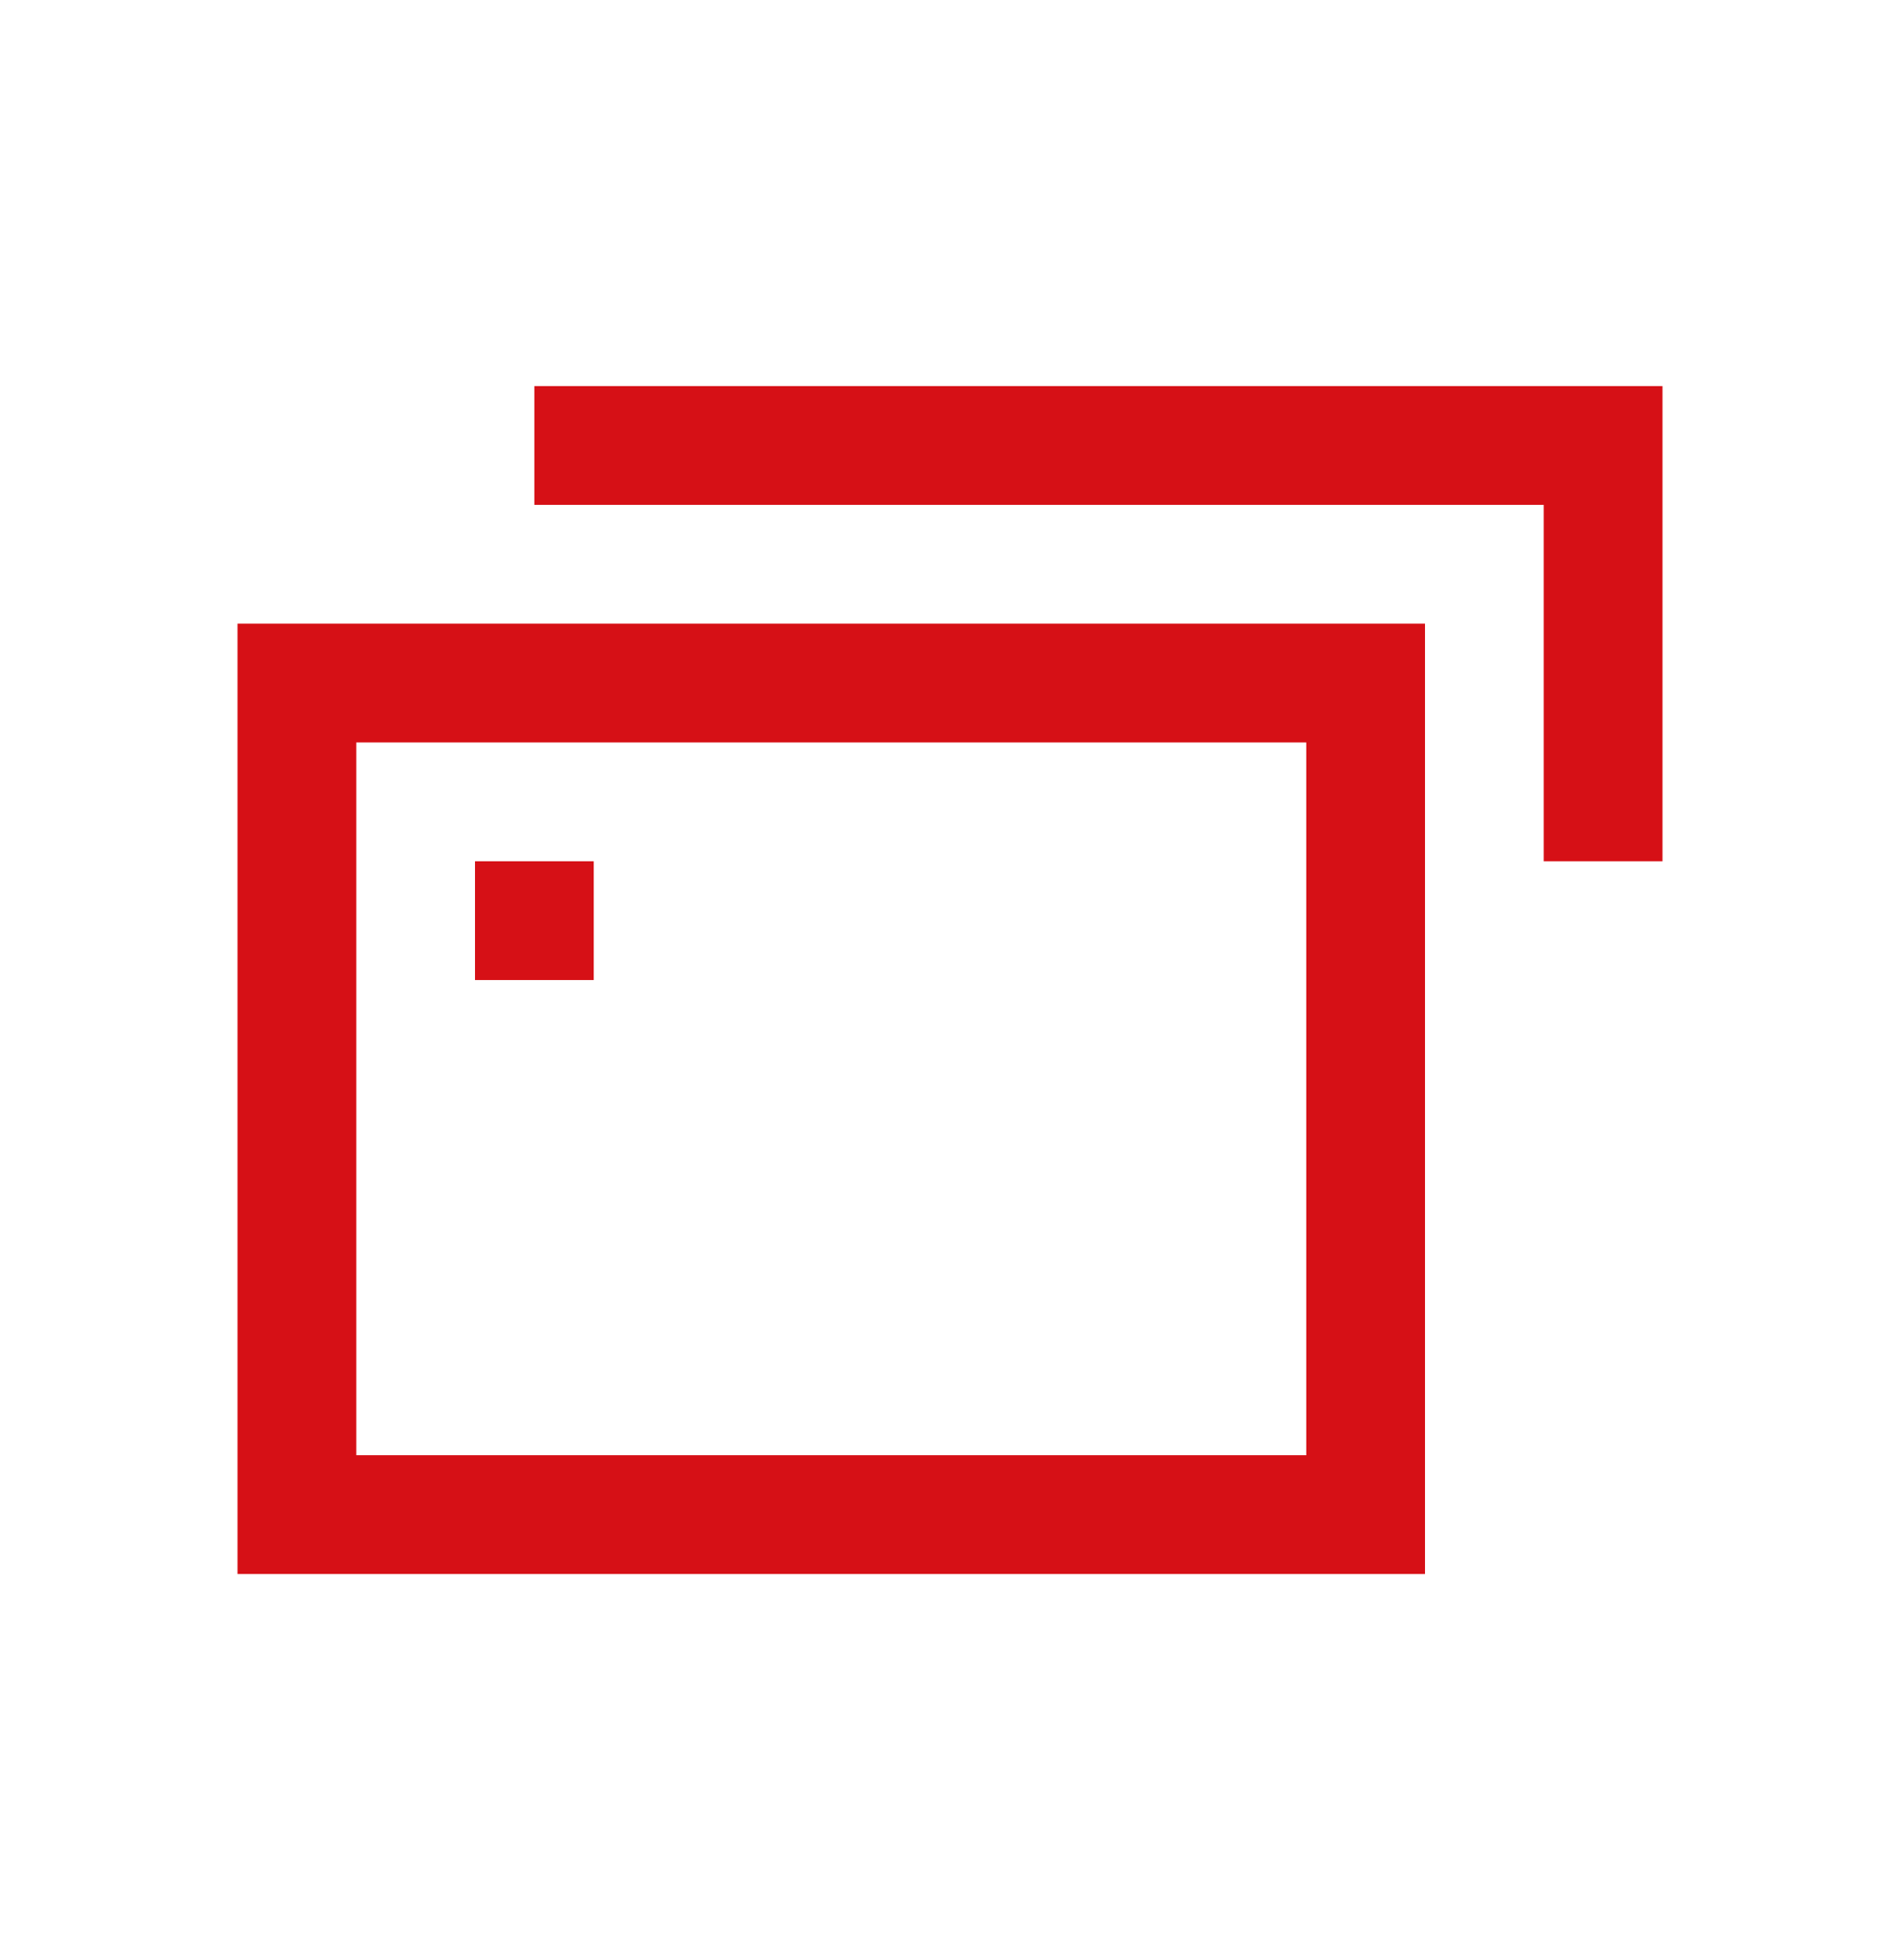
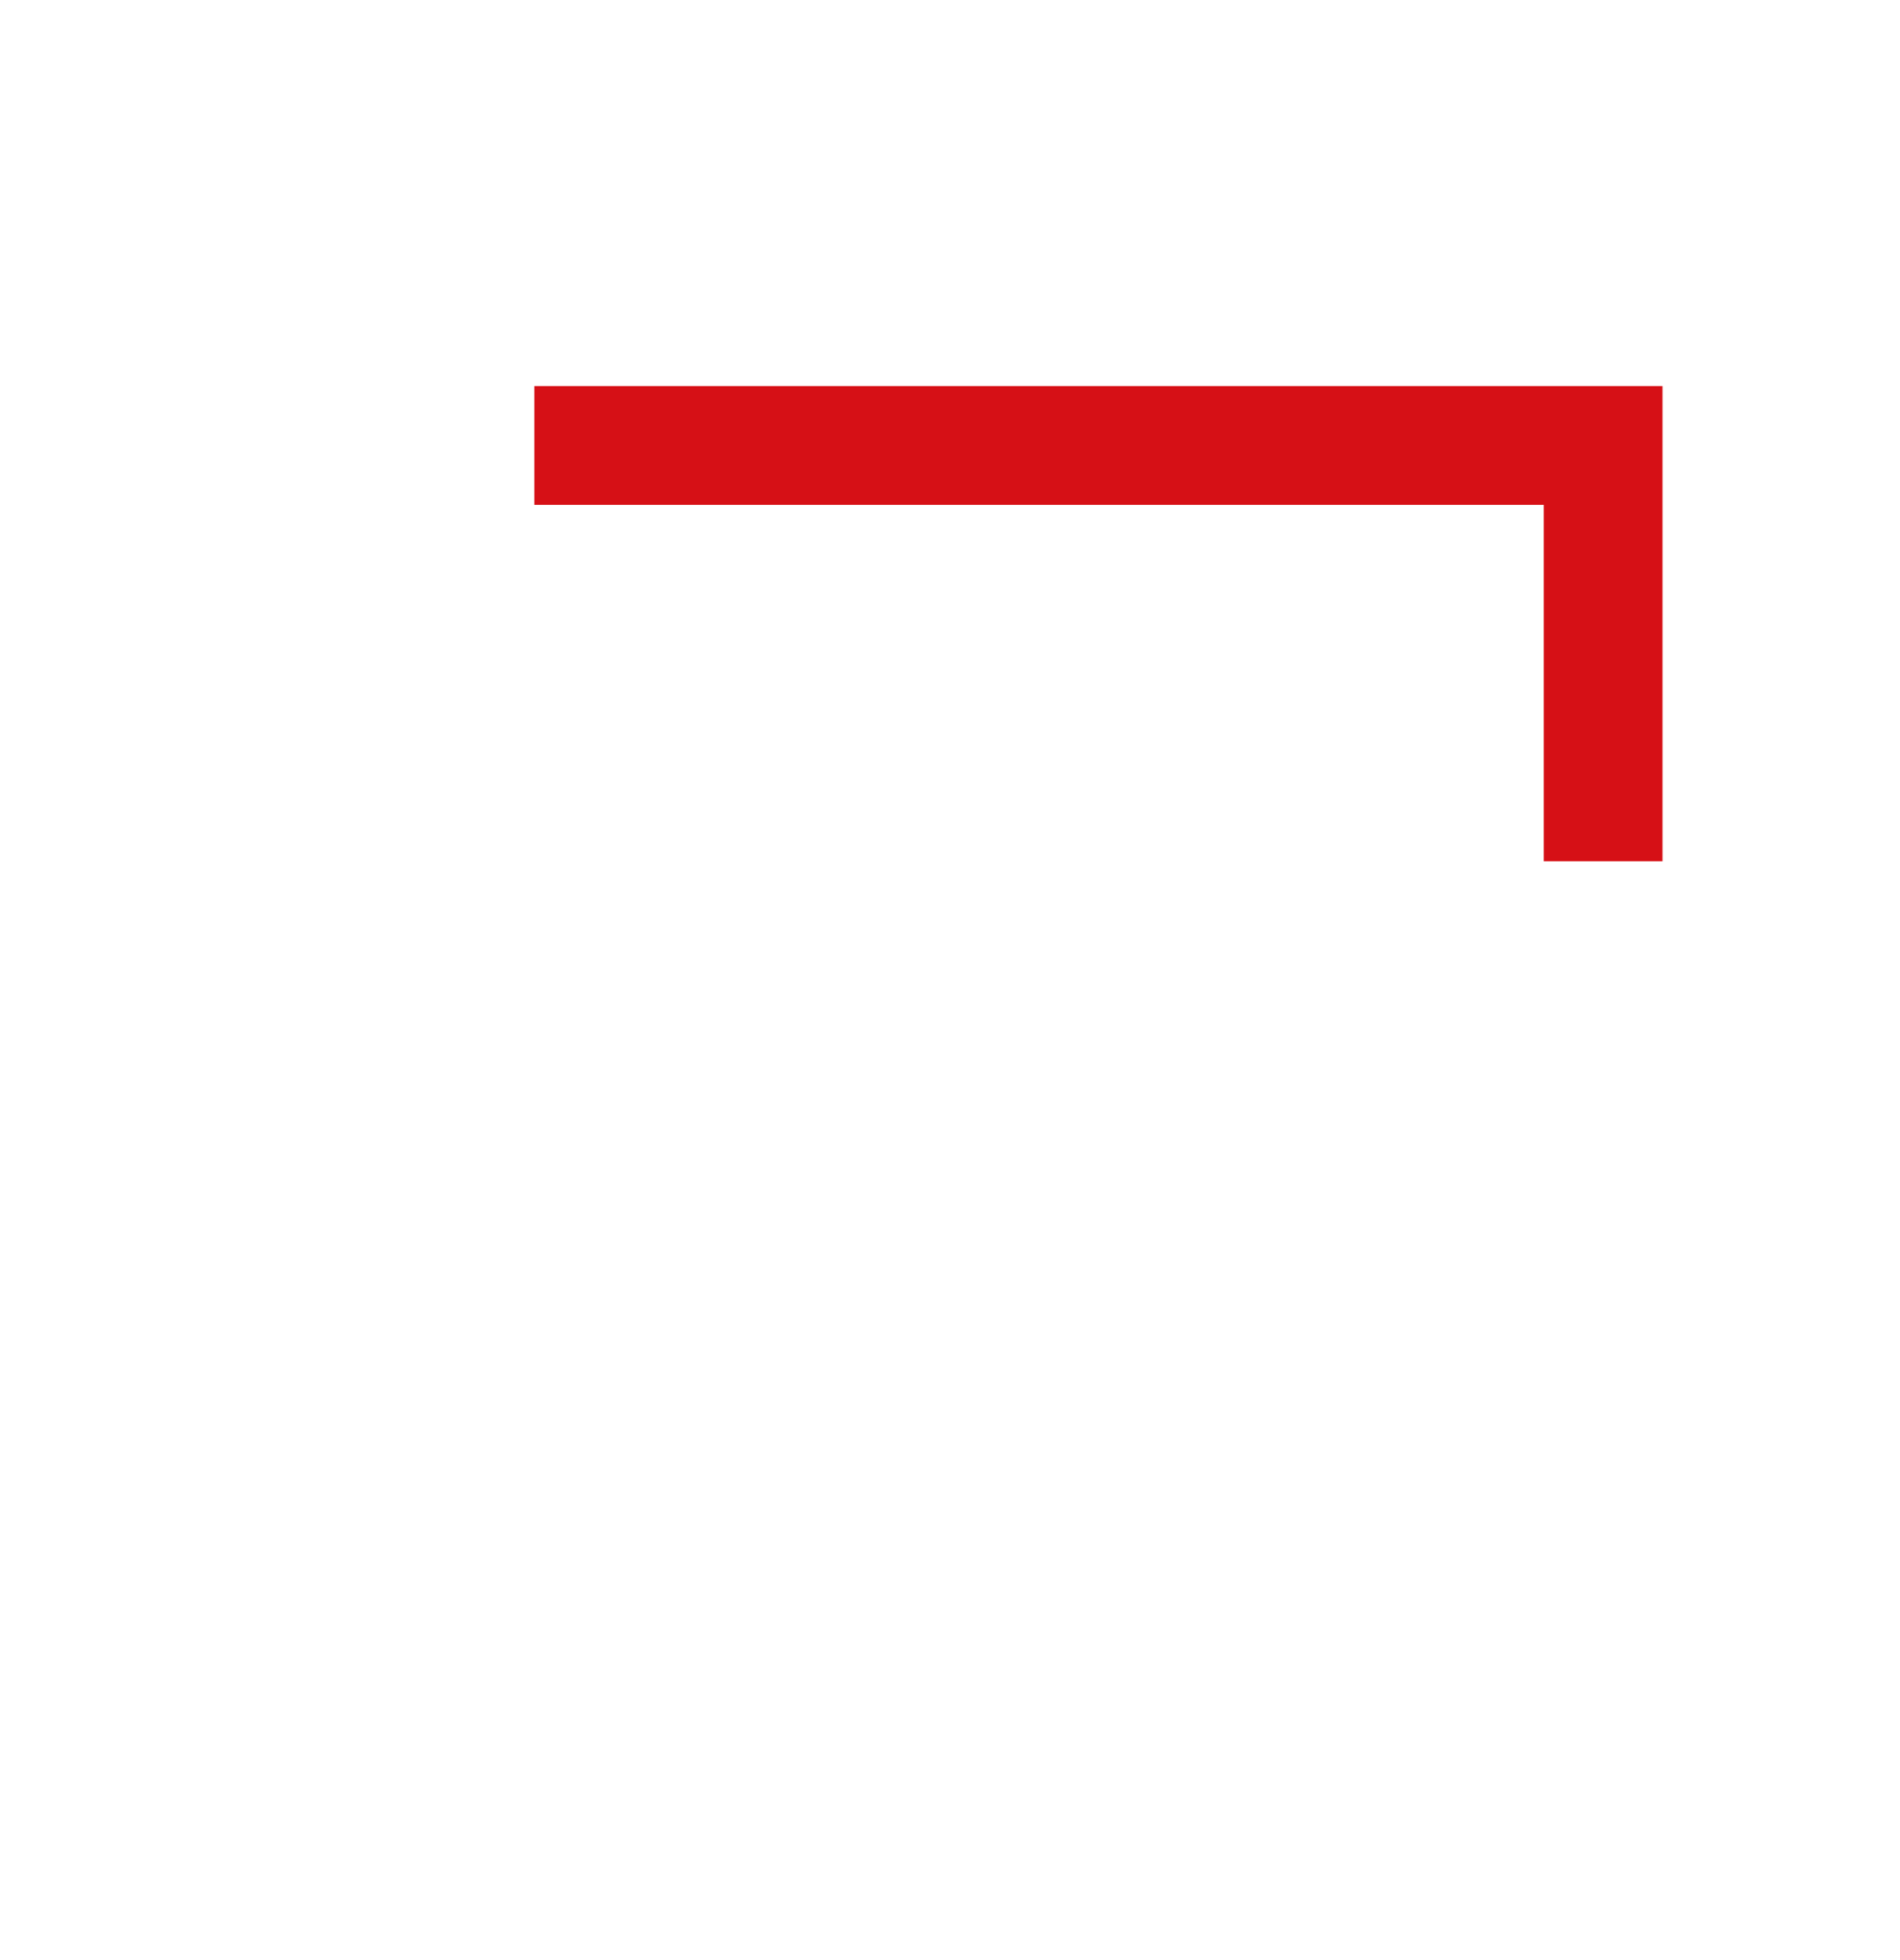
<svg xmlns="http://www.w3.org/2000/svg" width="32" height="33" viewBox="0 0 32 33" fill="none">
-   <path d="M8 14.5H10V16.5H8V14.5Z" fill="#D61016" />
-   <path d="M23 11.5H5V25.5H23V11.5Z" stroke="#D61016" stroke-width="2" stroke-miterlimit="10" />
  <path d="M9 7.5H27V14.5" stroke="#D61016" stroke-width="2" stroke-miterlimit="10" />
</svg>